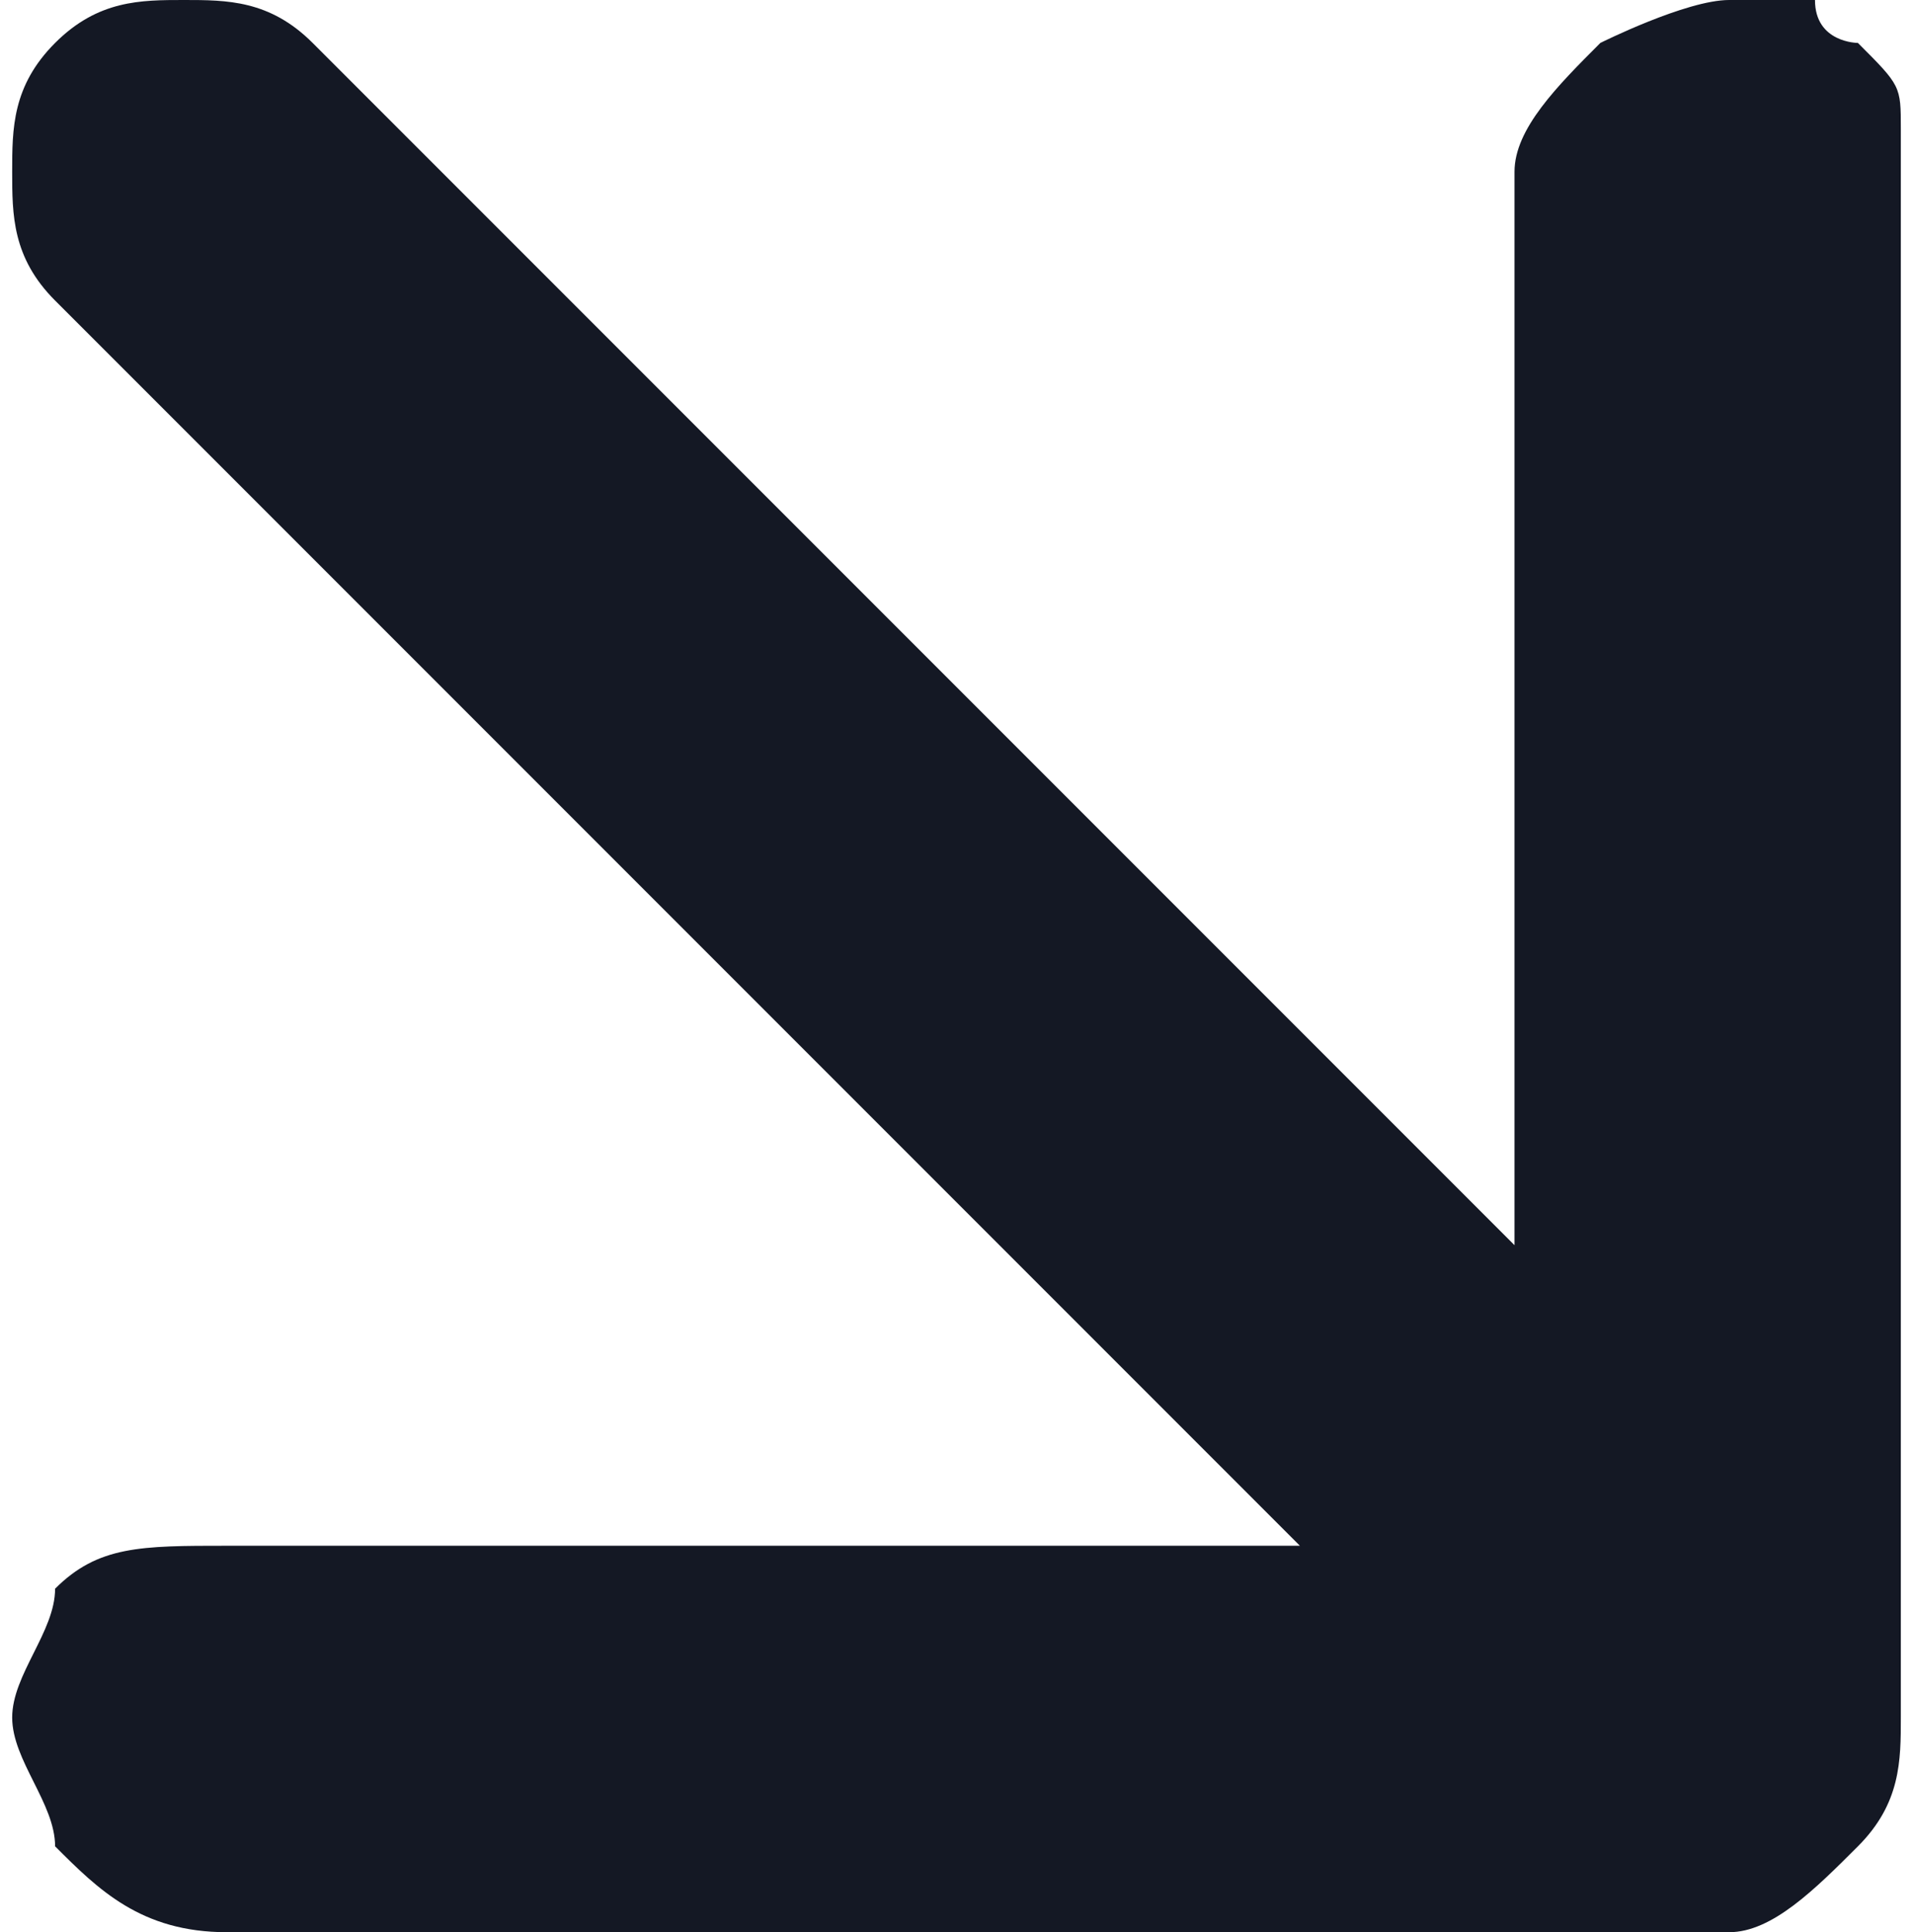
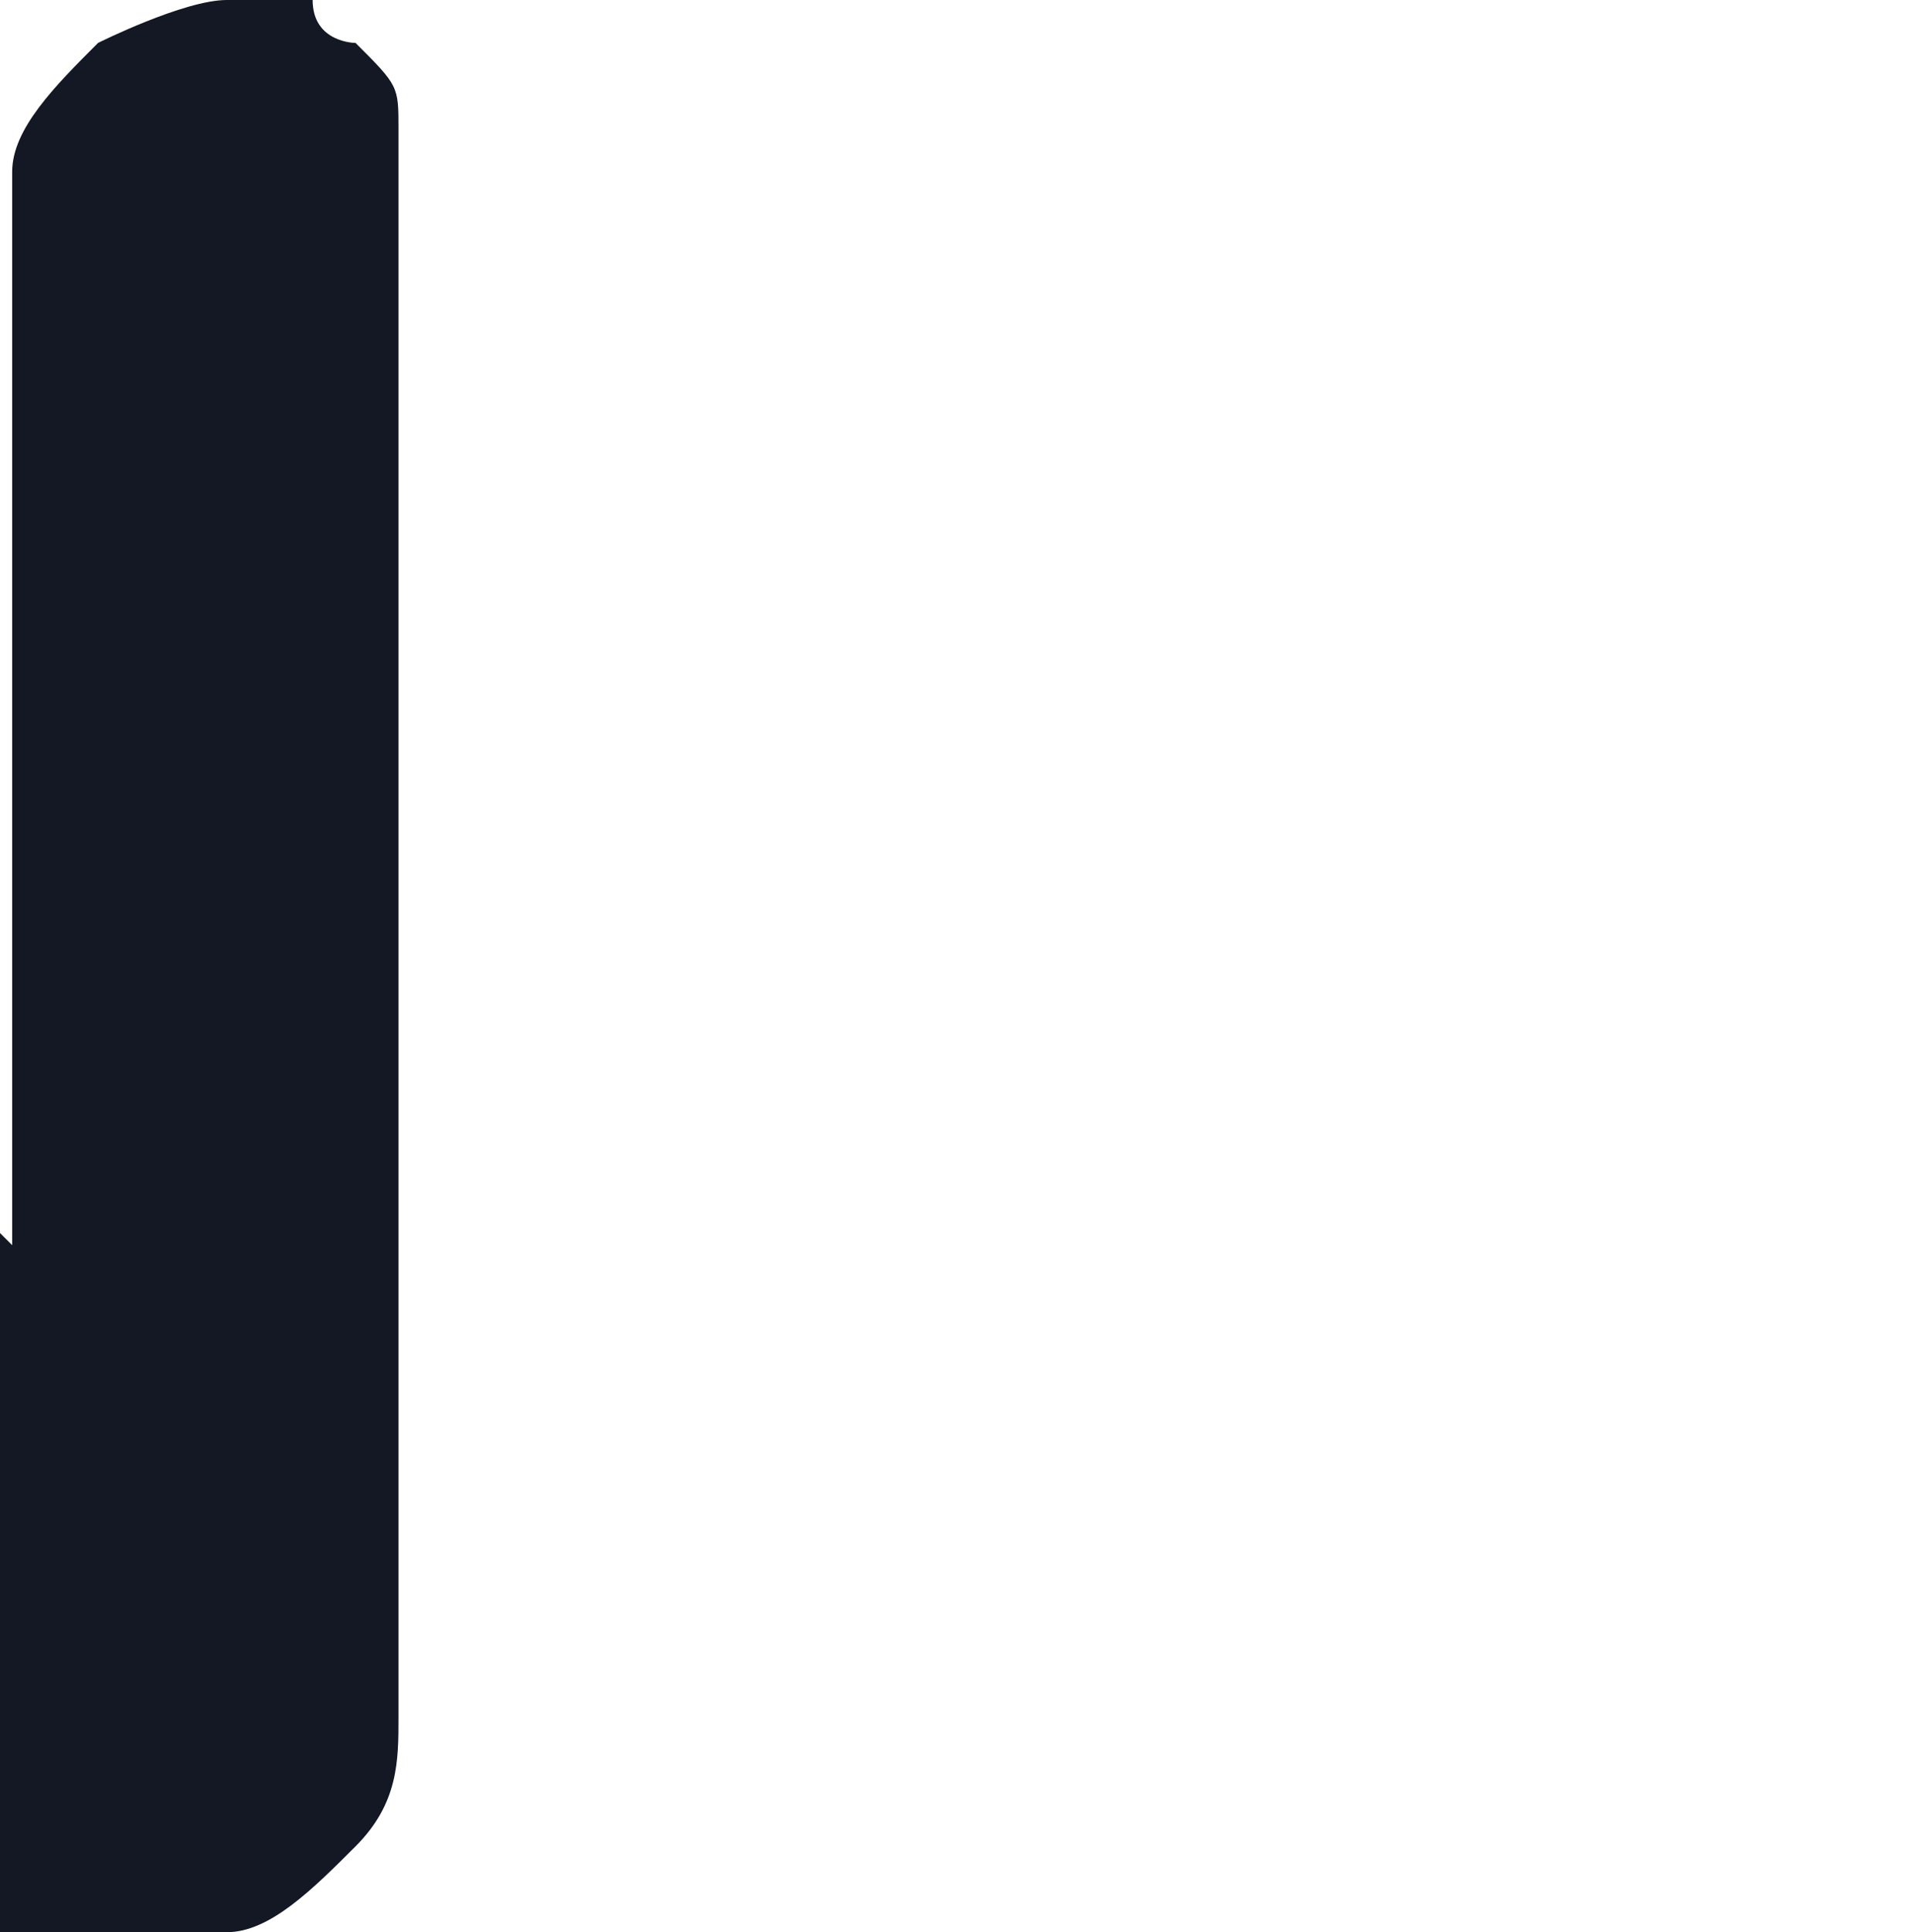
<svg xmlns="http://www.w3.org/2000/svg" xml:space="preserve" width="103px" height="104px" version="1.1" style="shape-rendering:geometricPrecision; text-rendering:geometricPrecision; image-rendering:optimizeQuality; fill-rule:evenodd; clip-rule:evenodd" viewBox="0 0 0.44 0.45">
  <defs>
    <style type="text/css"> .fil0 {fill:#141824} </style>
  </defs>
  <g id="Слой_x0020_1">
-     <path class="fil0" d="M0.05 0.45l0.35 0c0.01,0 0.02,-0.01 0.03,-0.02 0.01,-0.01 0.01,-0.02 0.01,-0.03l0 -0.35c0,-0.01 0,-0.02 0,-0.02 0,-0.01 0,-0.01 -0.01,-0.02 0,0 -0.01,0 -0.01,-0.01 -0.01,0 -0.02,0 -0.02,0l0 0 0 0 0 0c-0.01,0 -0.03,0.01 -0.03,0.01l0 0c-0.01,0.01 -0.02,0.02 -0.02,0.03l0 0 0 0.01 0 0 0 0.24 -0.28 -0.28c-0.01,-0.01 -0.02,-0.01 -0.03,-0.01 -0.01,0 -0.02,0 -0.03,0.01l0 0c-0.01,0.01 -0.01,0.02 -0.01,0.03l0 0c0,0.01 0,0.02 0.01,0.03l0.29 0.29 -0.25 0c-0.02,0 -0.03,0 -0.04,0.01 0,0.01 -0.01,0.02 -0.01,0.03l0 0 0 0 0 0c0,0.01 0.01,0.02 0.01,0.03 0.01,0.01 0.02,0.02 0.04,0.02l0 0 0 0 0 0z" />
+     <path class="fil0" d="M0.05 0.45c0.01,0 0.02,-0.01 0.03,-0.02 0.01,-0.01 0.01,-0.02 0.01,-0.03l0 -0.35c0,-0.01 0,-0.02 0,-0.02 0,-0.01 0,-0.01 -0.01,-0.02 0,0 -0.01,0 -0.01,-0.01 -0.01,0 -0.02,0 -0.02,0l0 0 0 0 0 0c-0.01,0 -0.03,0.01 -0.03,0.01l0 0c-0.01,0.01 -0.02,0.02 -0.02,0.03l0 0 0 0.01 0 0 0 0.24 -0.28 -0.28c-0.01,-0.01 -0.02,-0.01 -0.03,-0.01 -0.01,0 -0.02,0 -0.03,0.01l0 0c-0.01,0.01 -0.01,0.02 -0.01,0.03l0 0c0,0.01 0,0.02 0.01,0.03l0.29 0.29 -0.25 0c-0.02,0 -0.03,0 -0.04,0.01 0,0.01 -0.01,0.02 -0.01,0.03l0 0 0 0 0 0c0,0.01 0.01,0.02 0.01,0.03 0.01,0.01 0.02,0.02 0.04,0.02l0 0 0 0 0 0z" />
  </g>
</svg>